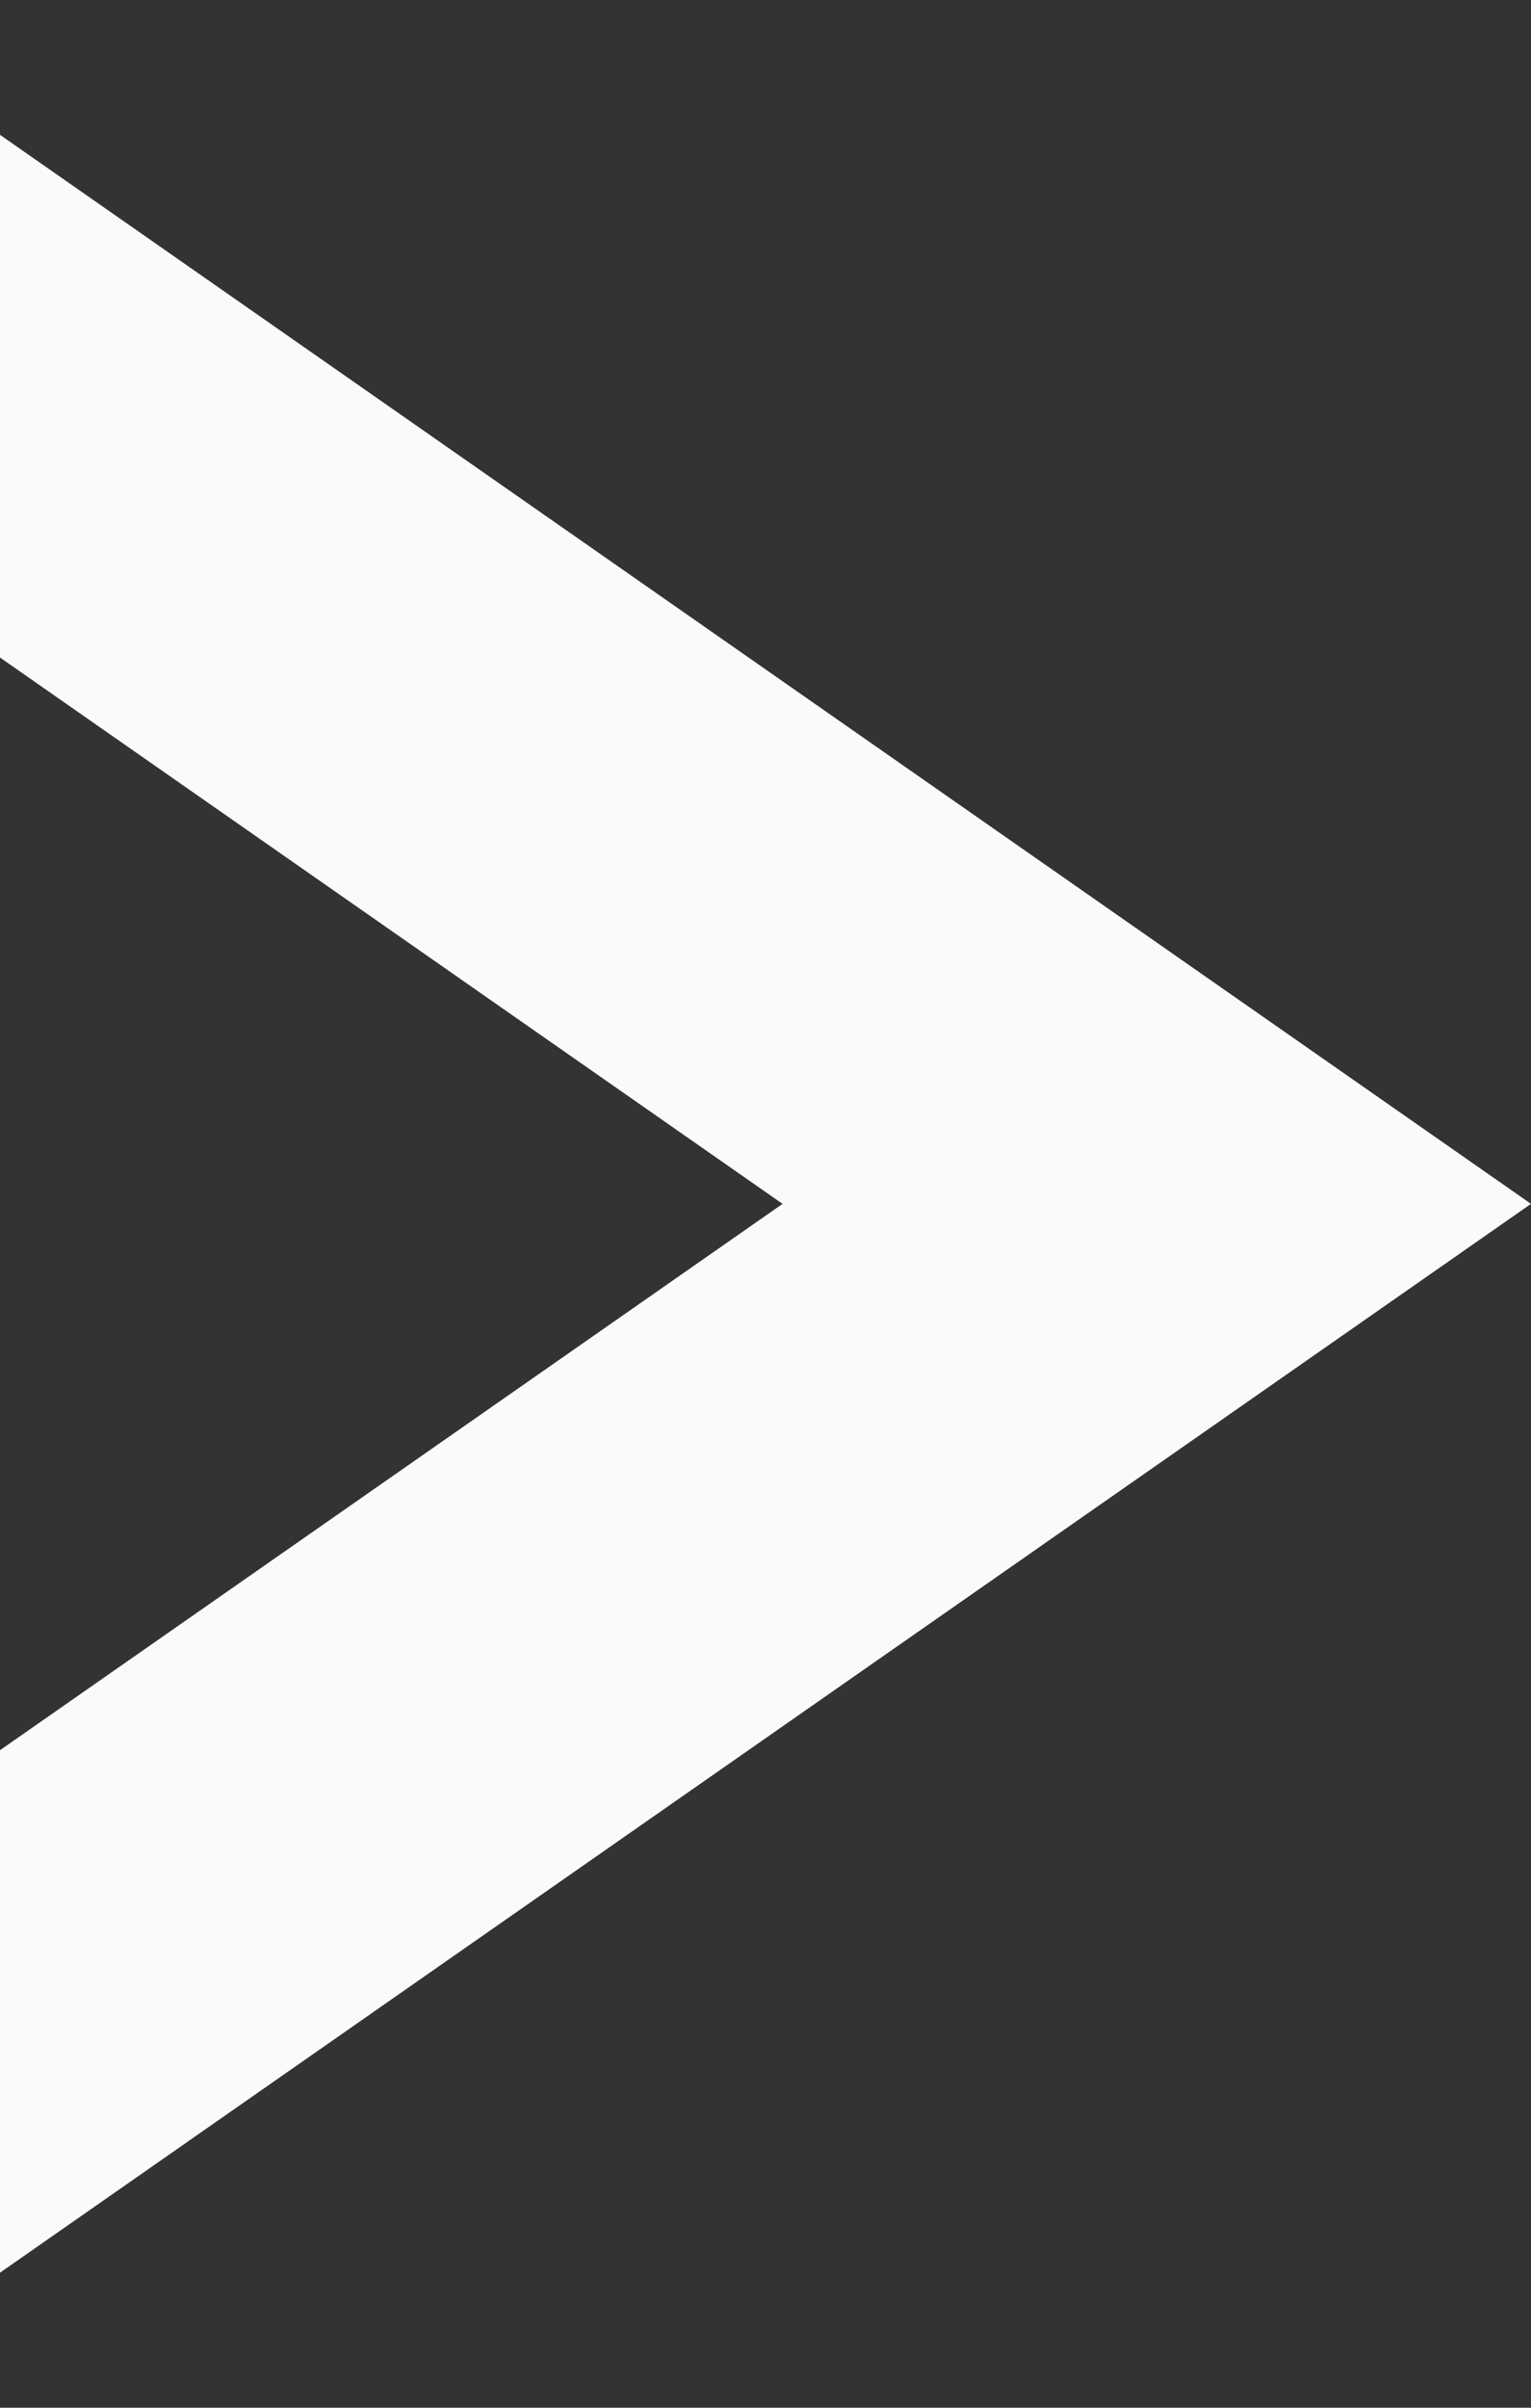
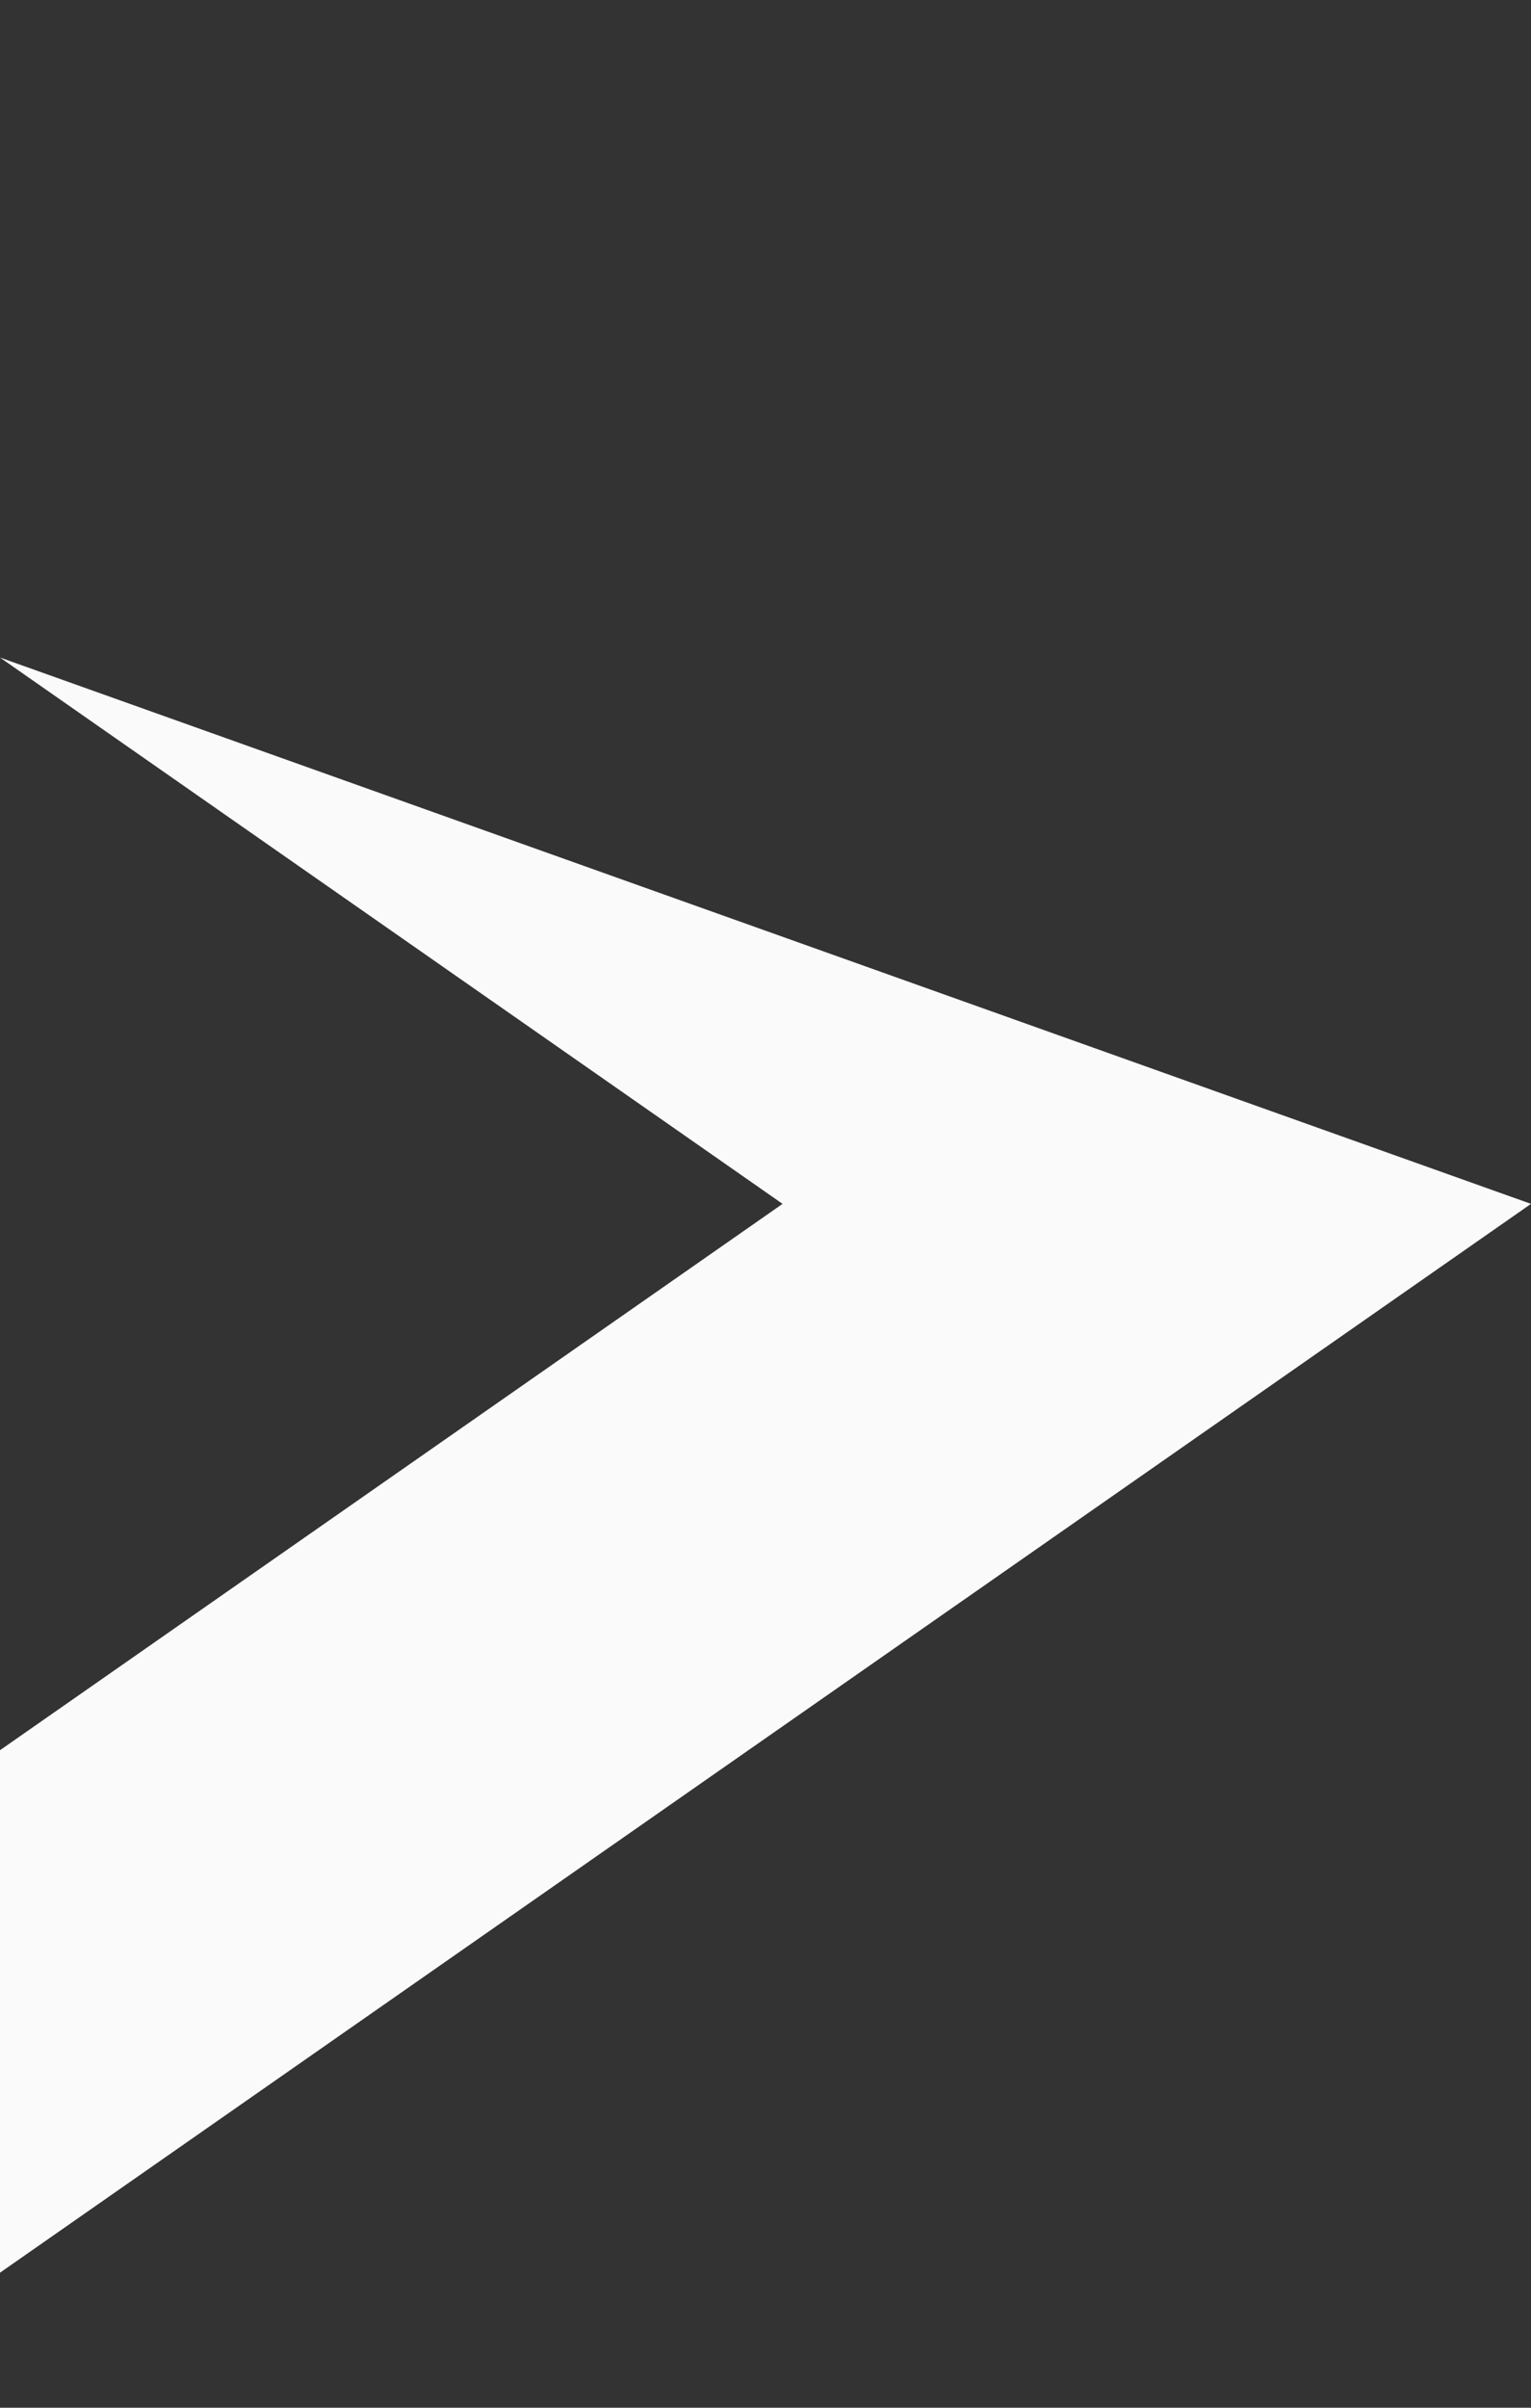
<svg xmlns="http://www.w3.org/2000/svg" width="7" height="11" viewBox="0 0 7 11" fill="none">
  <rect x="0" y="0" width="7" height="11" fill="#333333" stroke="none" />
-   <path fill-rule="evenodd" clip-rule="evenodd" d="M0 7.996L3.578 5.5L0 3.004V0.616L7 5.5L0 10.383V7.996Z" fill="#FAFAFA" />
+   <path fill-rule="evenodd" clip-rule="evenodd" d="M0 7.996L3.578 5.5L0 3.004L7 5.5L0 10.383V7.996Z" fill="#FAFAFA" />
</svg>